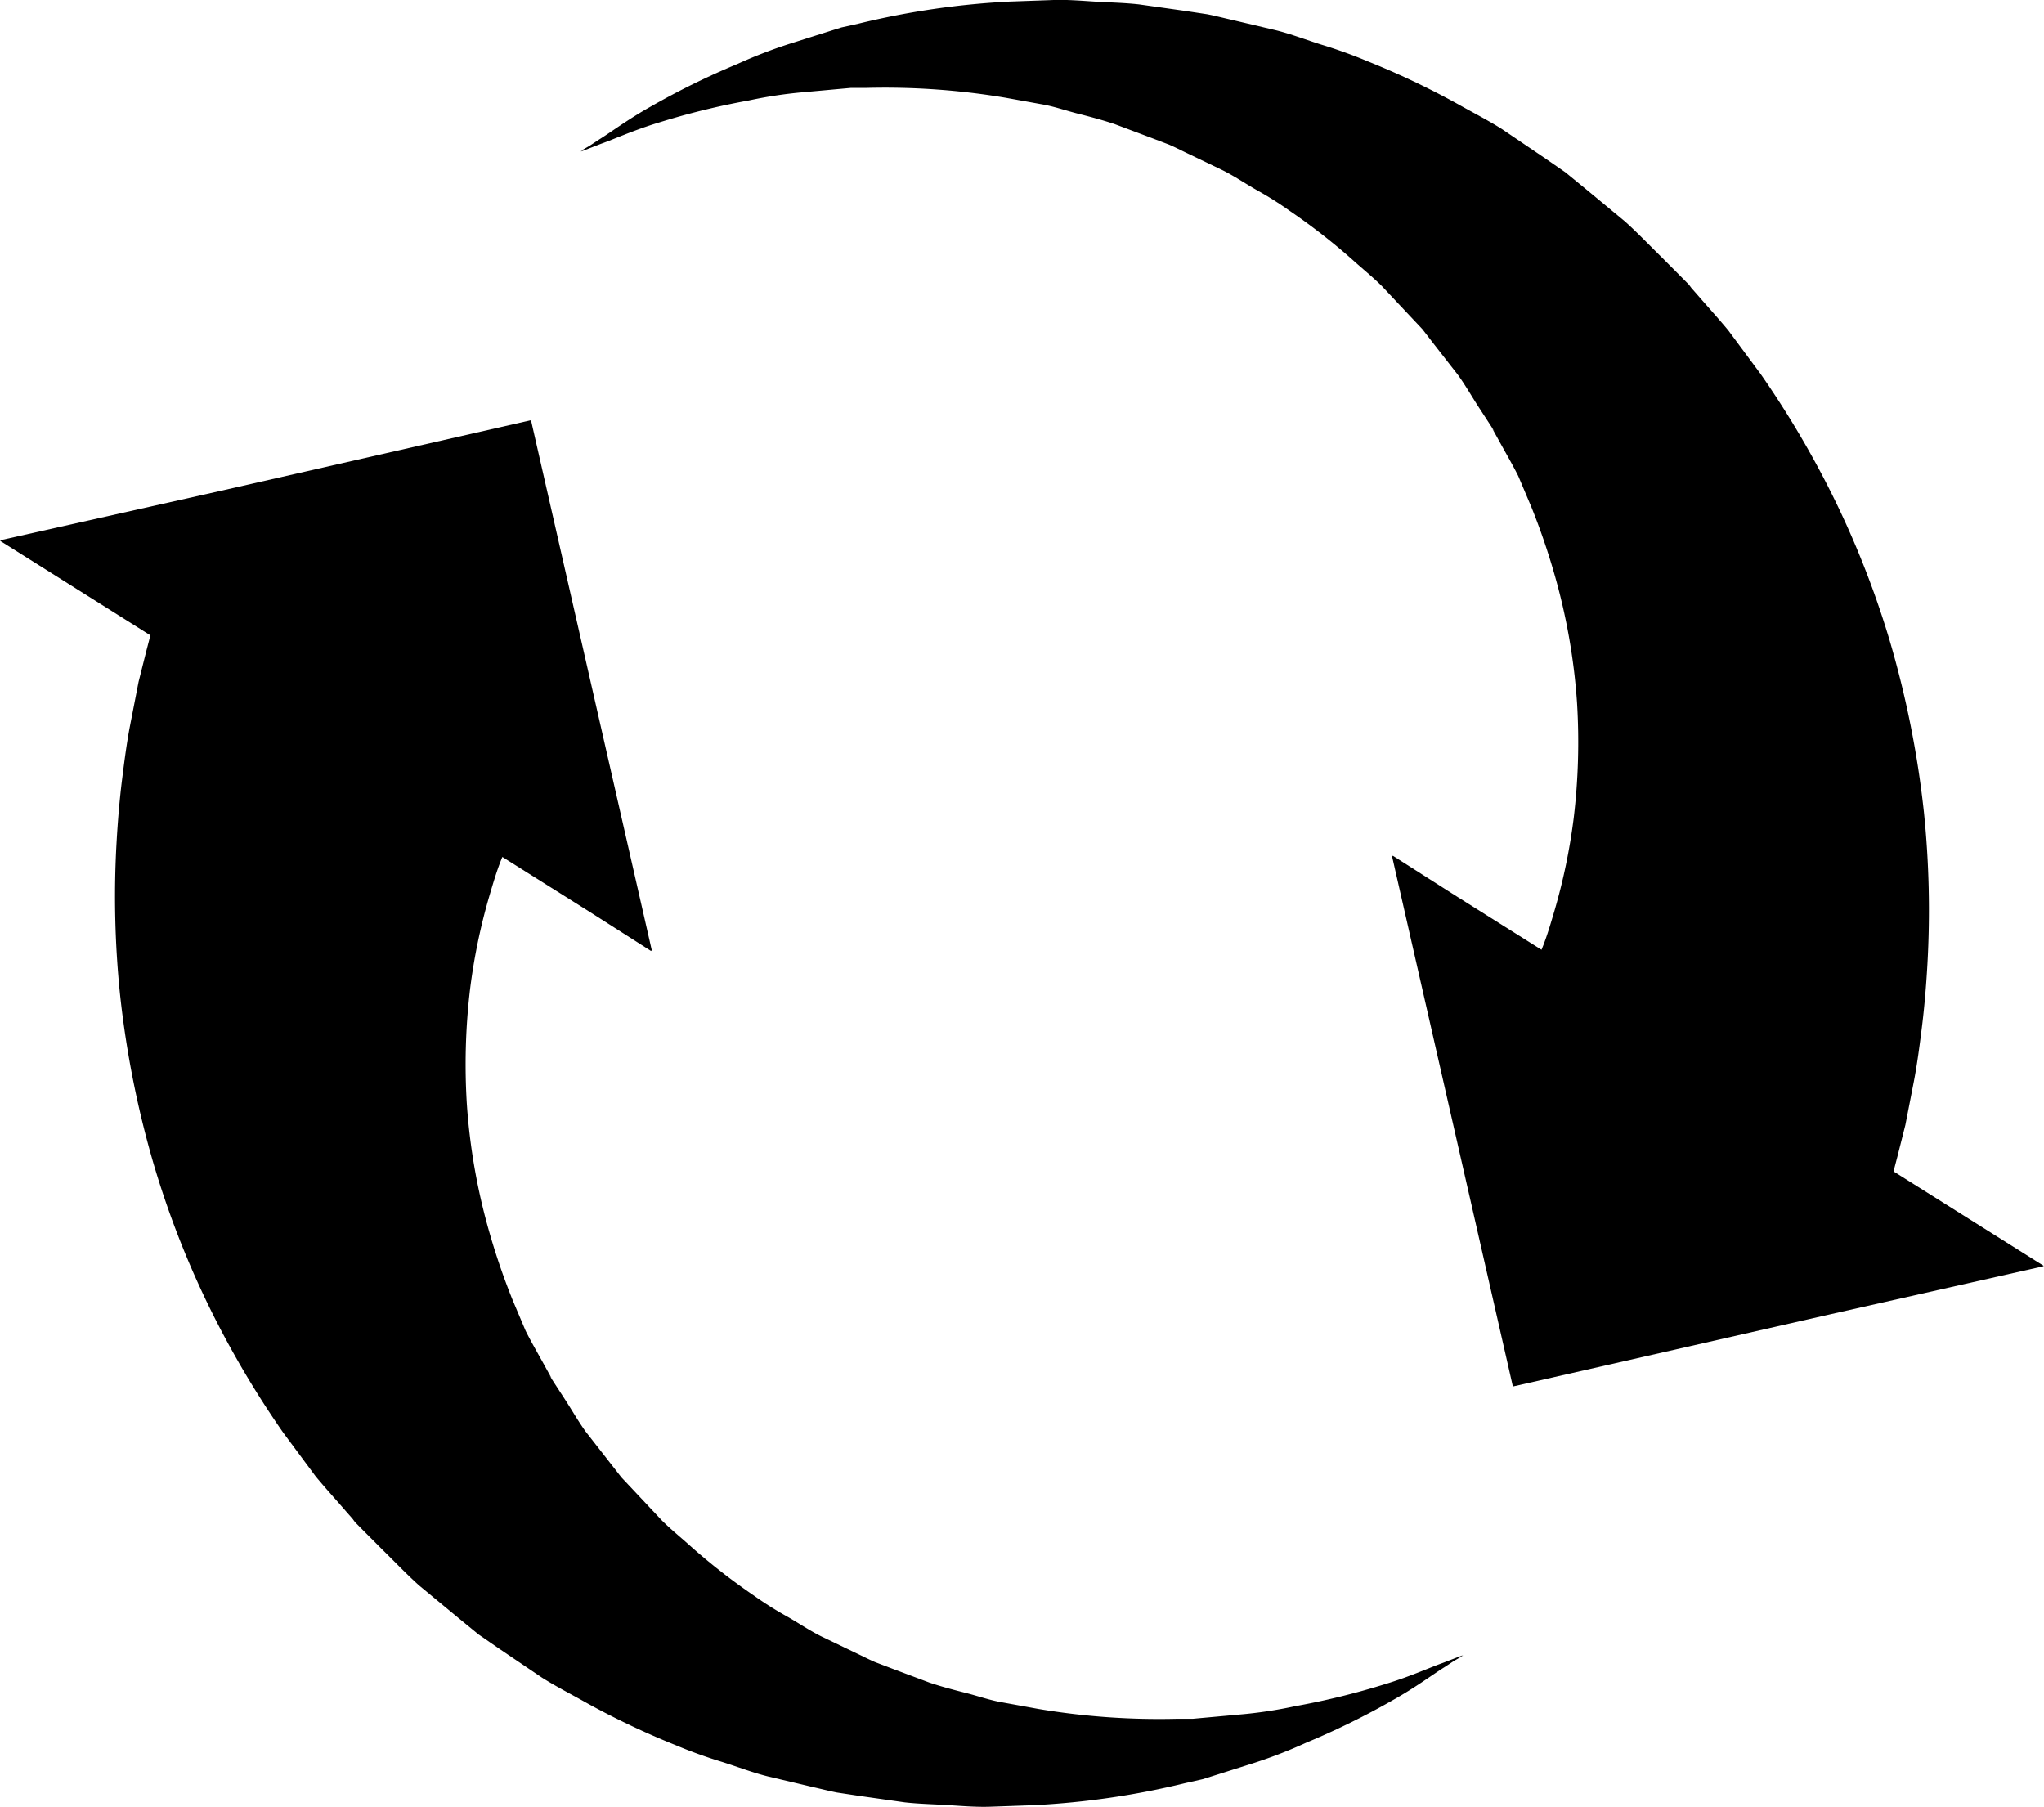
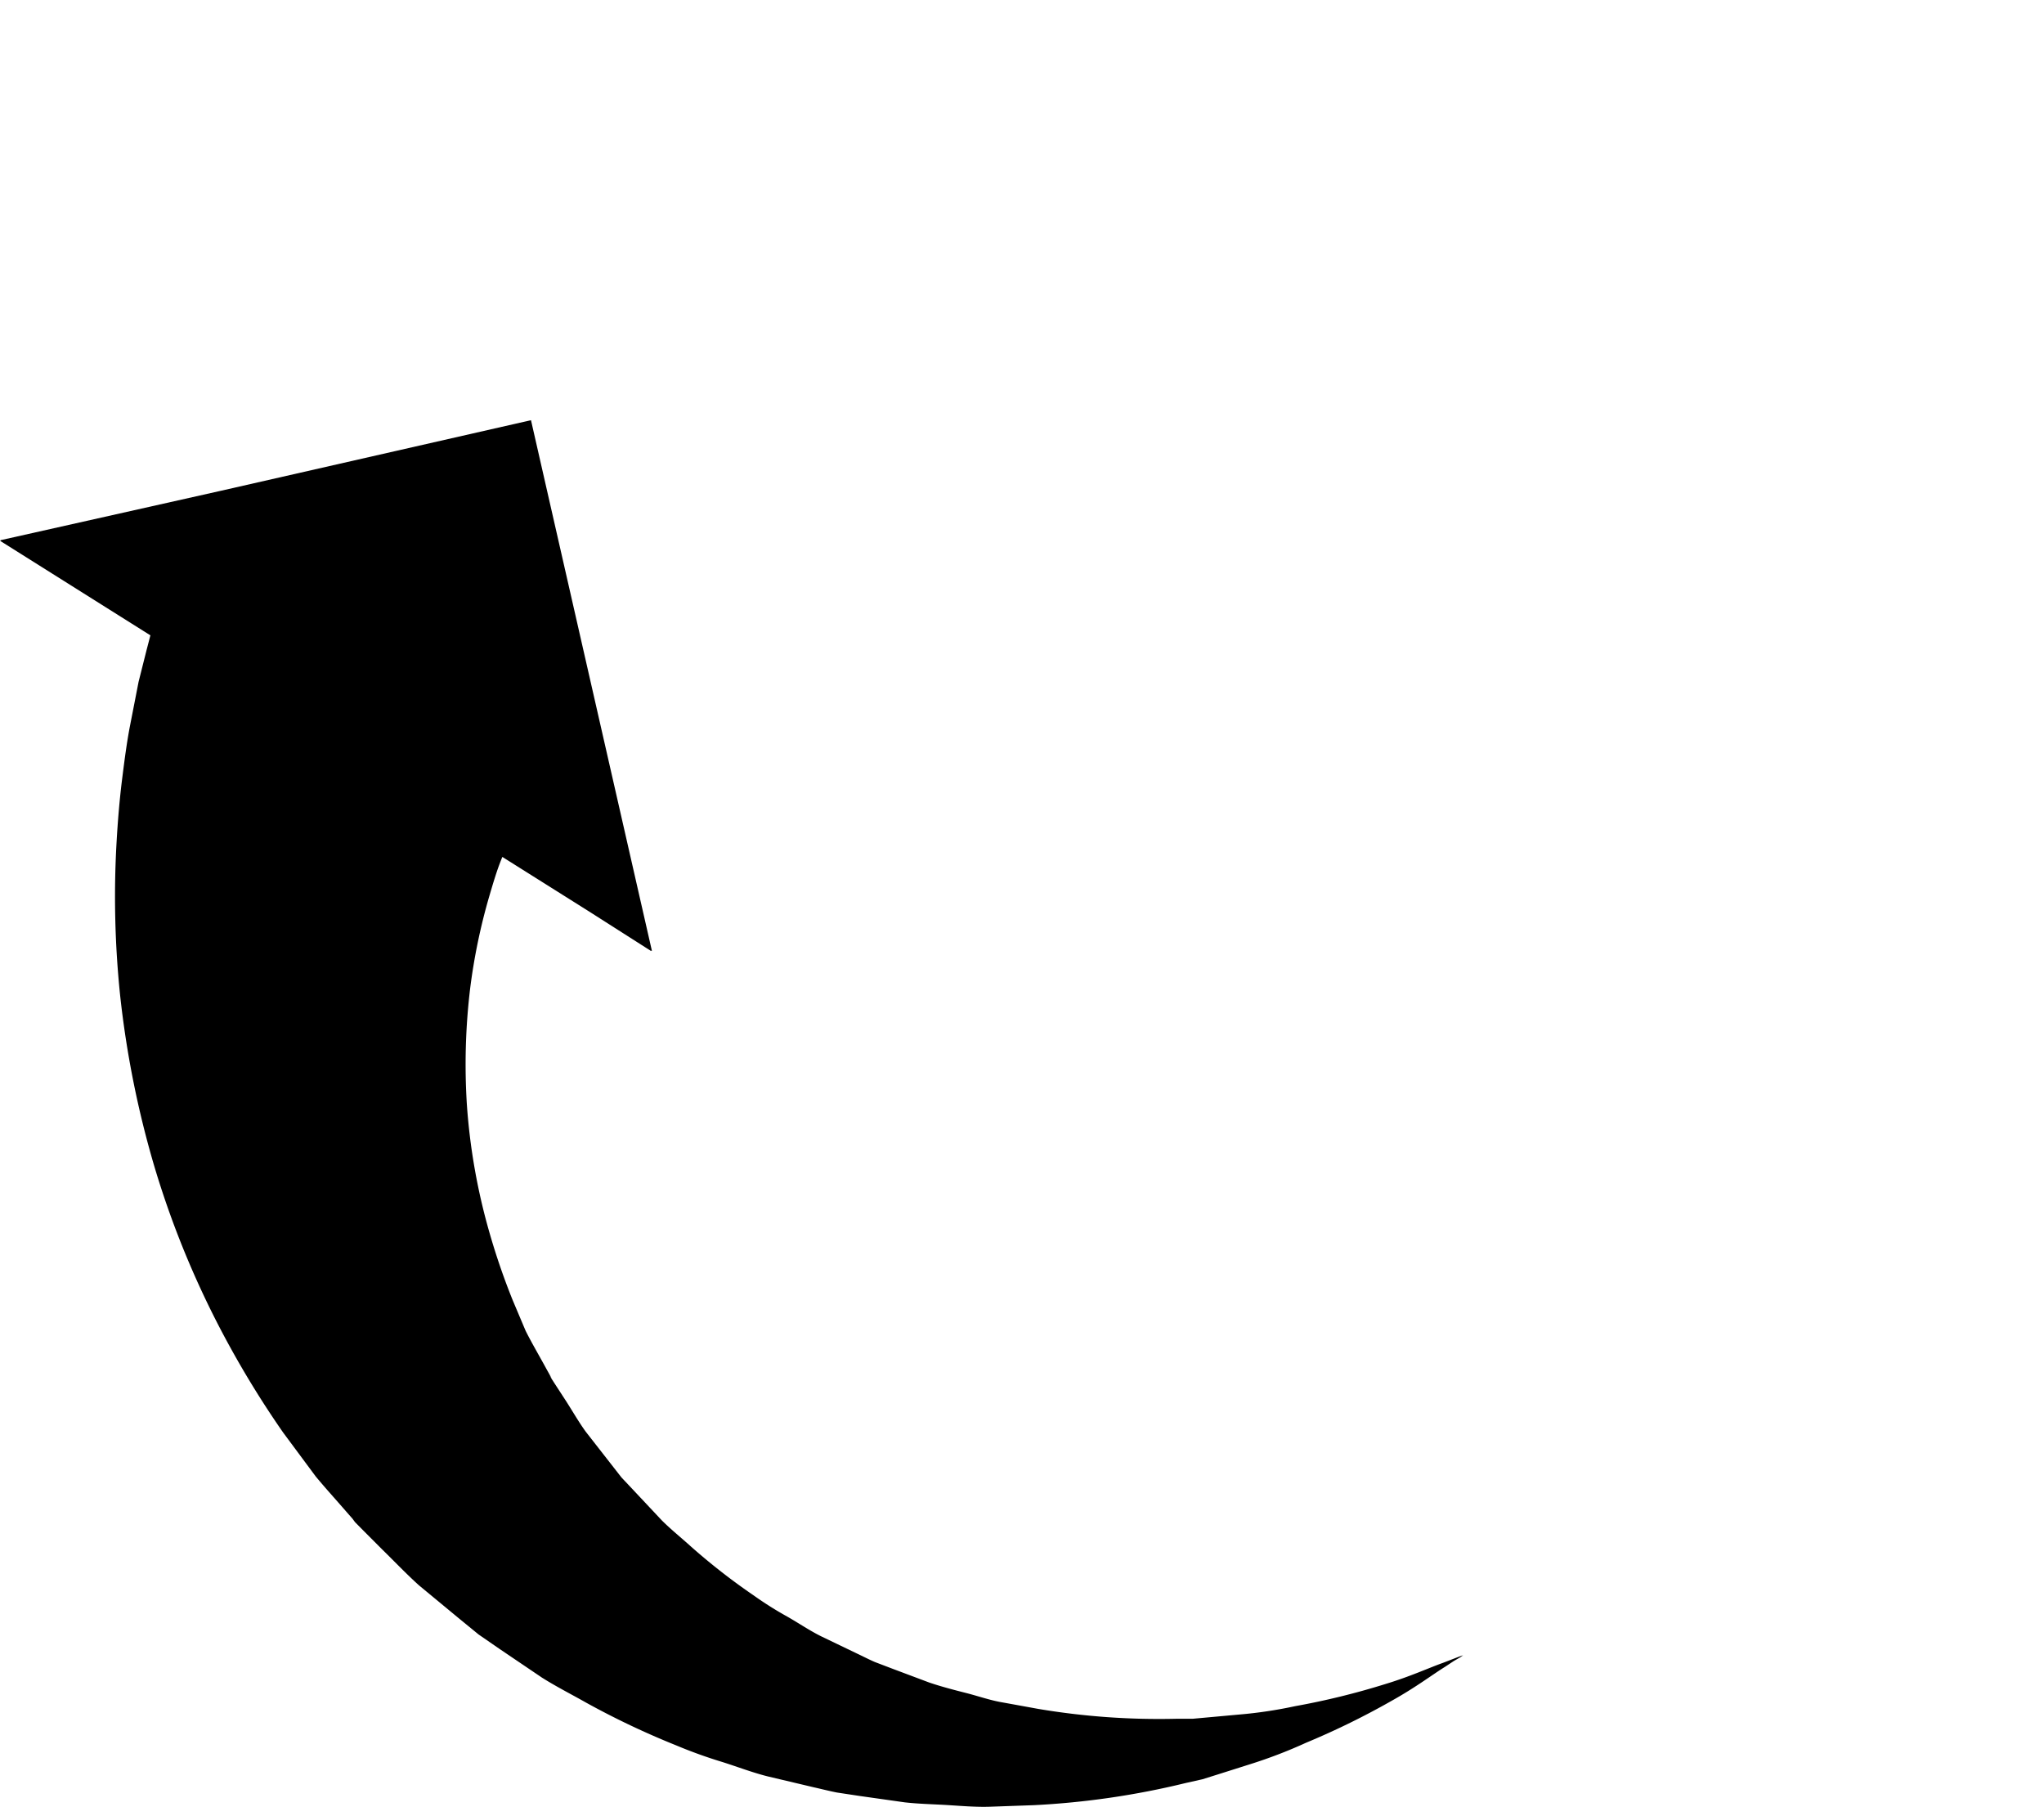
<svg xmlns="http://www.w3.org/2000/svg" width="59" height="52.15" viewBox="0 0 59 52.15">
  <g id="icon-change" transform="translate(0 -29.722)">
    <path id="パス_29" data-name="パス 29" d="M42.231,170.571l-.584.225c-.383.135-.932.39-1.656.609a21.52,21.52,0,0,1-2.609.64,12.785,12.785,0,0,1-1.621.242l-.88.08-.452.041h-.467a20.984,20.984,0,0,1-3.984-.283l-1.046-.19c-.352-.059-.7-.183-1.051-.272s-.708-.182-1.057-.3l-1.047-.393-.525-.2c-.173-.075-.341-.162-.512-.243l-1.024-.492c-.34-.167-.659-.386-.989-.574a10.083,10.083,0,0,1-.968-.61,18.263,18.263,0,0,1-1.808-1.408c-.283-.257-.579-.493-.848-.761l-.779-.83-.386-.41L17.593,165l-.688-.881c-.216-.3-.4-.627-.6-.933l-.3-.461-.147-.229c.133.181.032.04.059.076l-.01-.018-.019-.035-.039-.07-.078-.141c-.2-.368-.432-.762-.6-1.1l-.373-.883a19.789,19.789,0,0,1-.664-1.929,17.763,17.763,0,0,1-.659-3.735,18.4,18.4,0,0,1,.094-3.316,17.1,17.1,0,0,1,.557-2.688c.109-.37.21-.713.334-1.024.015-.035.025-.068.041-.1l2.523,1.587,1.772,1.13,0-.018.022.014-3.491-15.319-8.941,2.035L.01,138.392l.016.01L0,138.407l4.341,2.73c-.03.117-.065.252-.111.427L4,142.479c-.071.364-.152.782-.244,1.251s-.16.989-.231,1.556-.124,1.181-.161,1.836a27.629,27.629,0,0,0,.1,4.373,28.111,28.111,0,0,0,1,5,26.5,26.5,0,0,0,2.166,5.164,27.631,27.631,0,0,0,1.543,2.488l.94,1.267c.3.361.566.651.853.982l.106.121.053.06.027.03.013.015c.035.047-.059-.083.081.109l.262.265.525.526c.355.347.694.705,1.062,1.036l1.146.948.572.468.61.421,1.22.825c.413.261.852.483,1.274.722a23.418,23.418,0,0,0,2.6,1.234,13.75,13.75,0,0,0,1.329.479c.447.141.877.308,1.324.419l1.331.315c.22.049.436.105.655.148l.661.1,1.3.184c.428.048.858.054,1.277.081s.831.061,1.242.043l1.209-.043a23.343,23.343,0,0,0,4.375-.638l.49-.11.471-.148.9-.285A13.9,13.9,0,0,0,37.7,173.1a22.4,22.4,0,0,0,2.515-1.236c.668-.375,1.143-.737,1.491-.952l.262-.173.267-.155-.079.03Z" transform="translate(0 -93.077)" />
-     <path id="パス_30" data-name="パス 30" d="M187.7,66.263l-4.341-2.73c.03-.116.065-.251.111-.426l.231-.916c.071-.364.153-.782.244-1.251s.16-.989.231-1.556.124-1.18.161-1.836a27.688,27.688,0,0,0-.1-4.373,28.206,28.206,0,0,0-1-5,26.543,26.543,0,0,0-2.167-5.164,27.583,27.583,0,0,0-1.543-2.488l-.94-1.268c-.3-.361-.566-.65-.853-.982l-.106-.121-.053-.06-.027-.03-.013-.015c-.035-.047.059.083-.082-.109l-.262-.264-.525-.527c-.355-.347-.694-.705-1.062-1.035l-1.146-.949-.572-.468-.61-.421-1.22-.826c-.413-.261-.852-.483-1.274-.722a23.376,23.376,0,0,0-2.6-1.234,13.926,13.926,0,0,0-1.329-.479c-.447-.14-.877-.308-1.324-.419l-1.331-.314c-.22-.05-.437-.106-.655-.148l-.661-.1-1.3-.183c-.428-.048-.858-.055-1.277-.081s-.831-.062-1.242-.044l-1.209.043a23.258,23.258,0,0,0-4.375.638l-.49.109-.471.148-.9.285a13.893,13.893,0,0,0-1.623.618,22.464,22.464,0,0,0-2.515,1.236c-.668.375-1.143.737-1.491.952l-.262.173-.267.155.079-.031-.072.048.584-.226c.383-.135.932-.389,1.656-.609a21.6,21.6,0,0,1,2.609-.641,12.786,12.786,0,0,1,1.621-.242l.88-.08.452-.041h.466a20.947,20.947,0,0,1,3.984.283l1.047.189c.352.059.7.183,1.051.272s.708.183,1.057.3l1.047.393.525.2c.173.074.341.162.512.243l1.023.491c.34.167.659.386.989.574a10.087,10.087,0,0,1,.968.61,18.213,18.213,0,0,1,1.808,1.409c.283.257.579.492.848.761l.78.83.386.41.346.448.687.881c.216.3.4.627.6.933l.3.461.147.228c-.133-.181-.031-.04-.059-.076l.01.018.019.035.039.07.078.14c.2.368.432.763.6,1.1l.373.882a19.759,19.759,0,0,1,.664,1.929,17.789,17.789,0,0,1,.659,3.735,18.437,18.437,0,0,1-.095,3.316,17.119,17.119,0,0,1-.557,2.688c-.109.37-.21.712-.333,1.023-.015.035-.025.068-.041.1l-2.516-1.583-1.779-1.134,0,.018-.022-.014,3.491,15.319,8.956-2.038,6.356-1.432-.015-.01Z" transform="translate(-128.702)" />
  </g>
</svg>